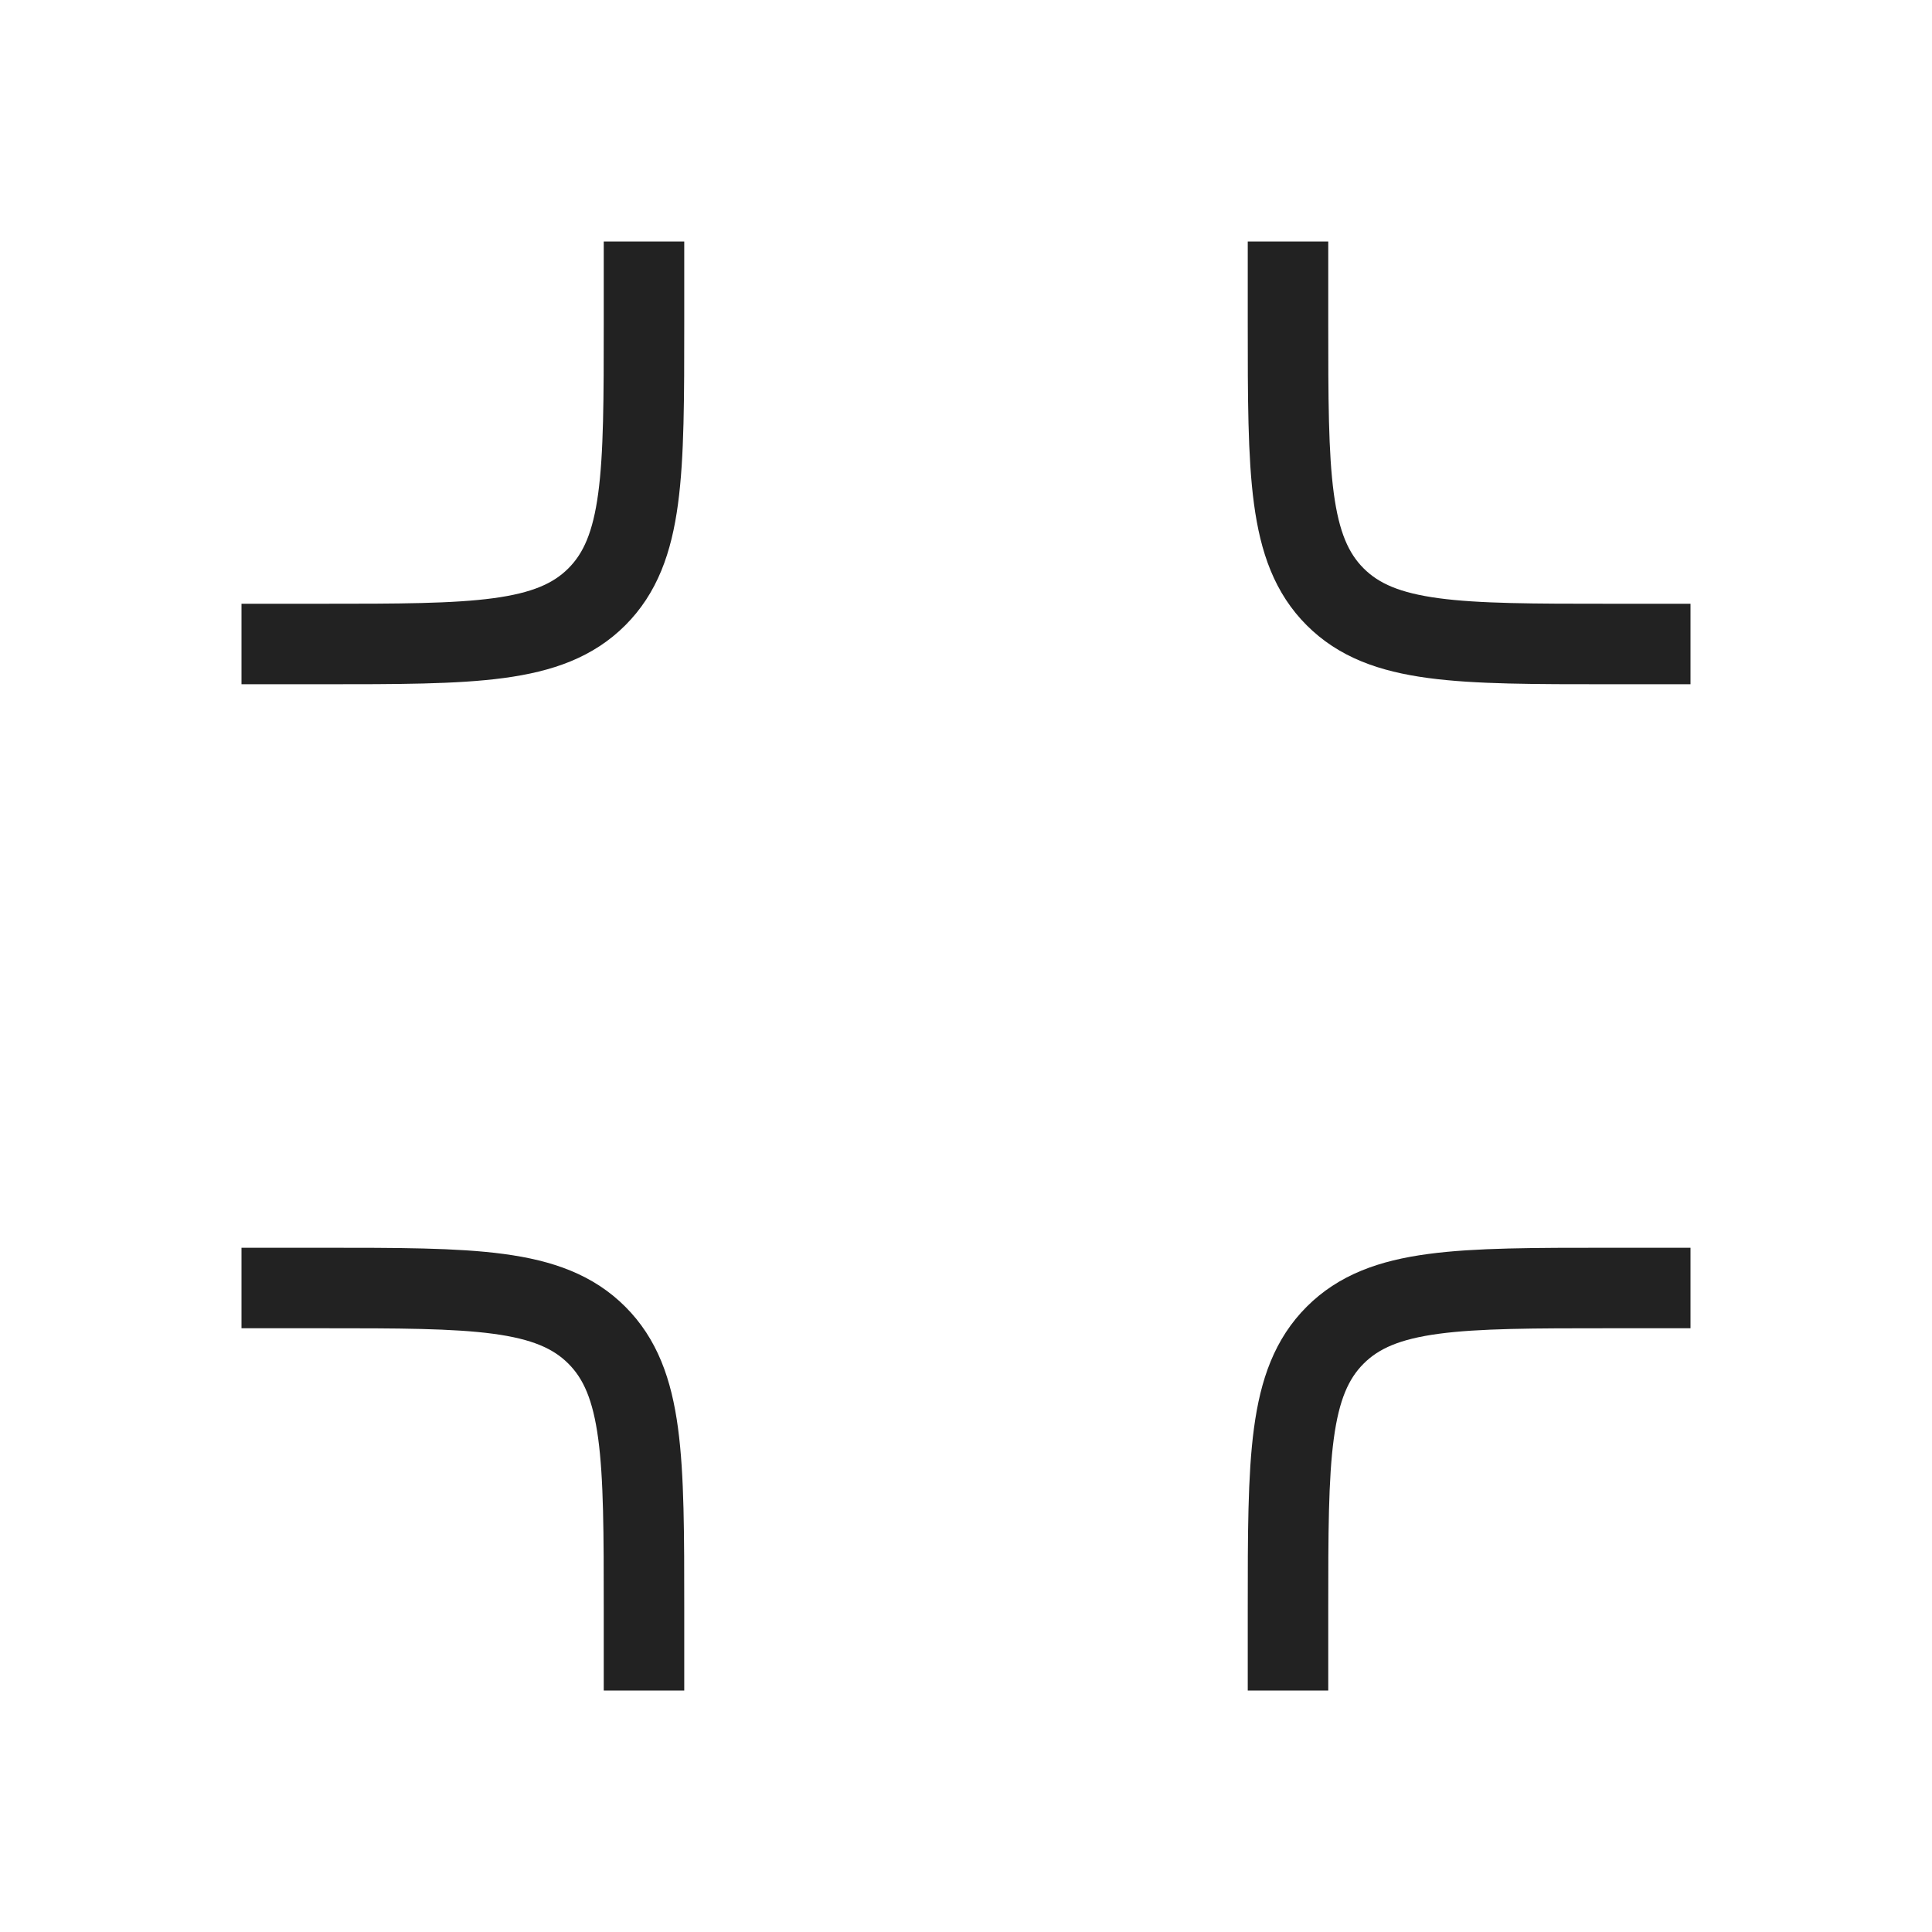
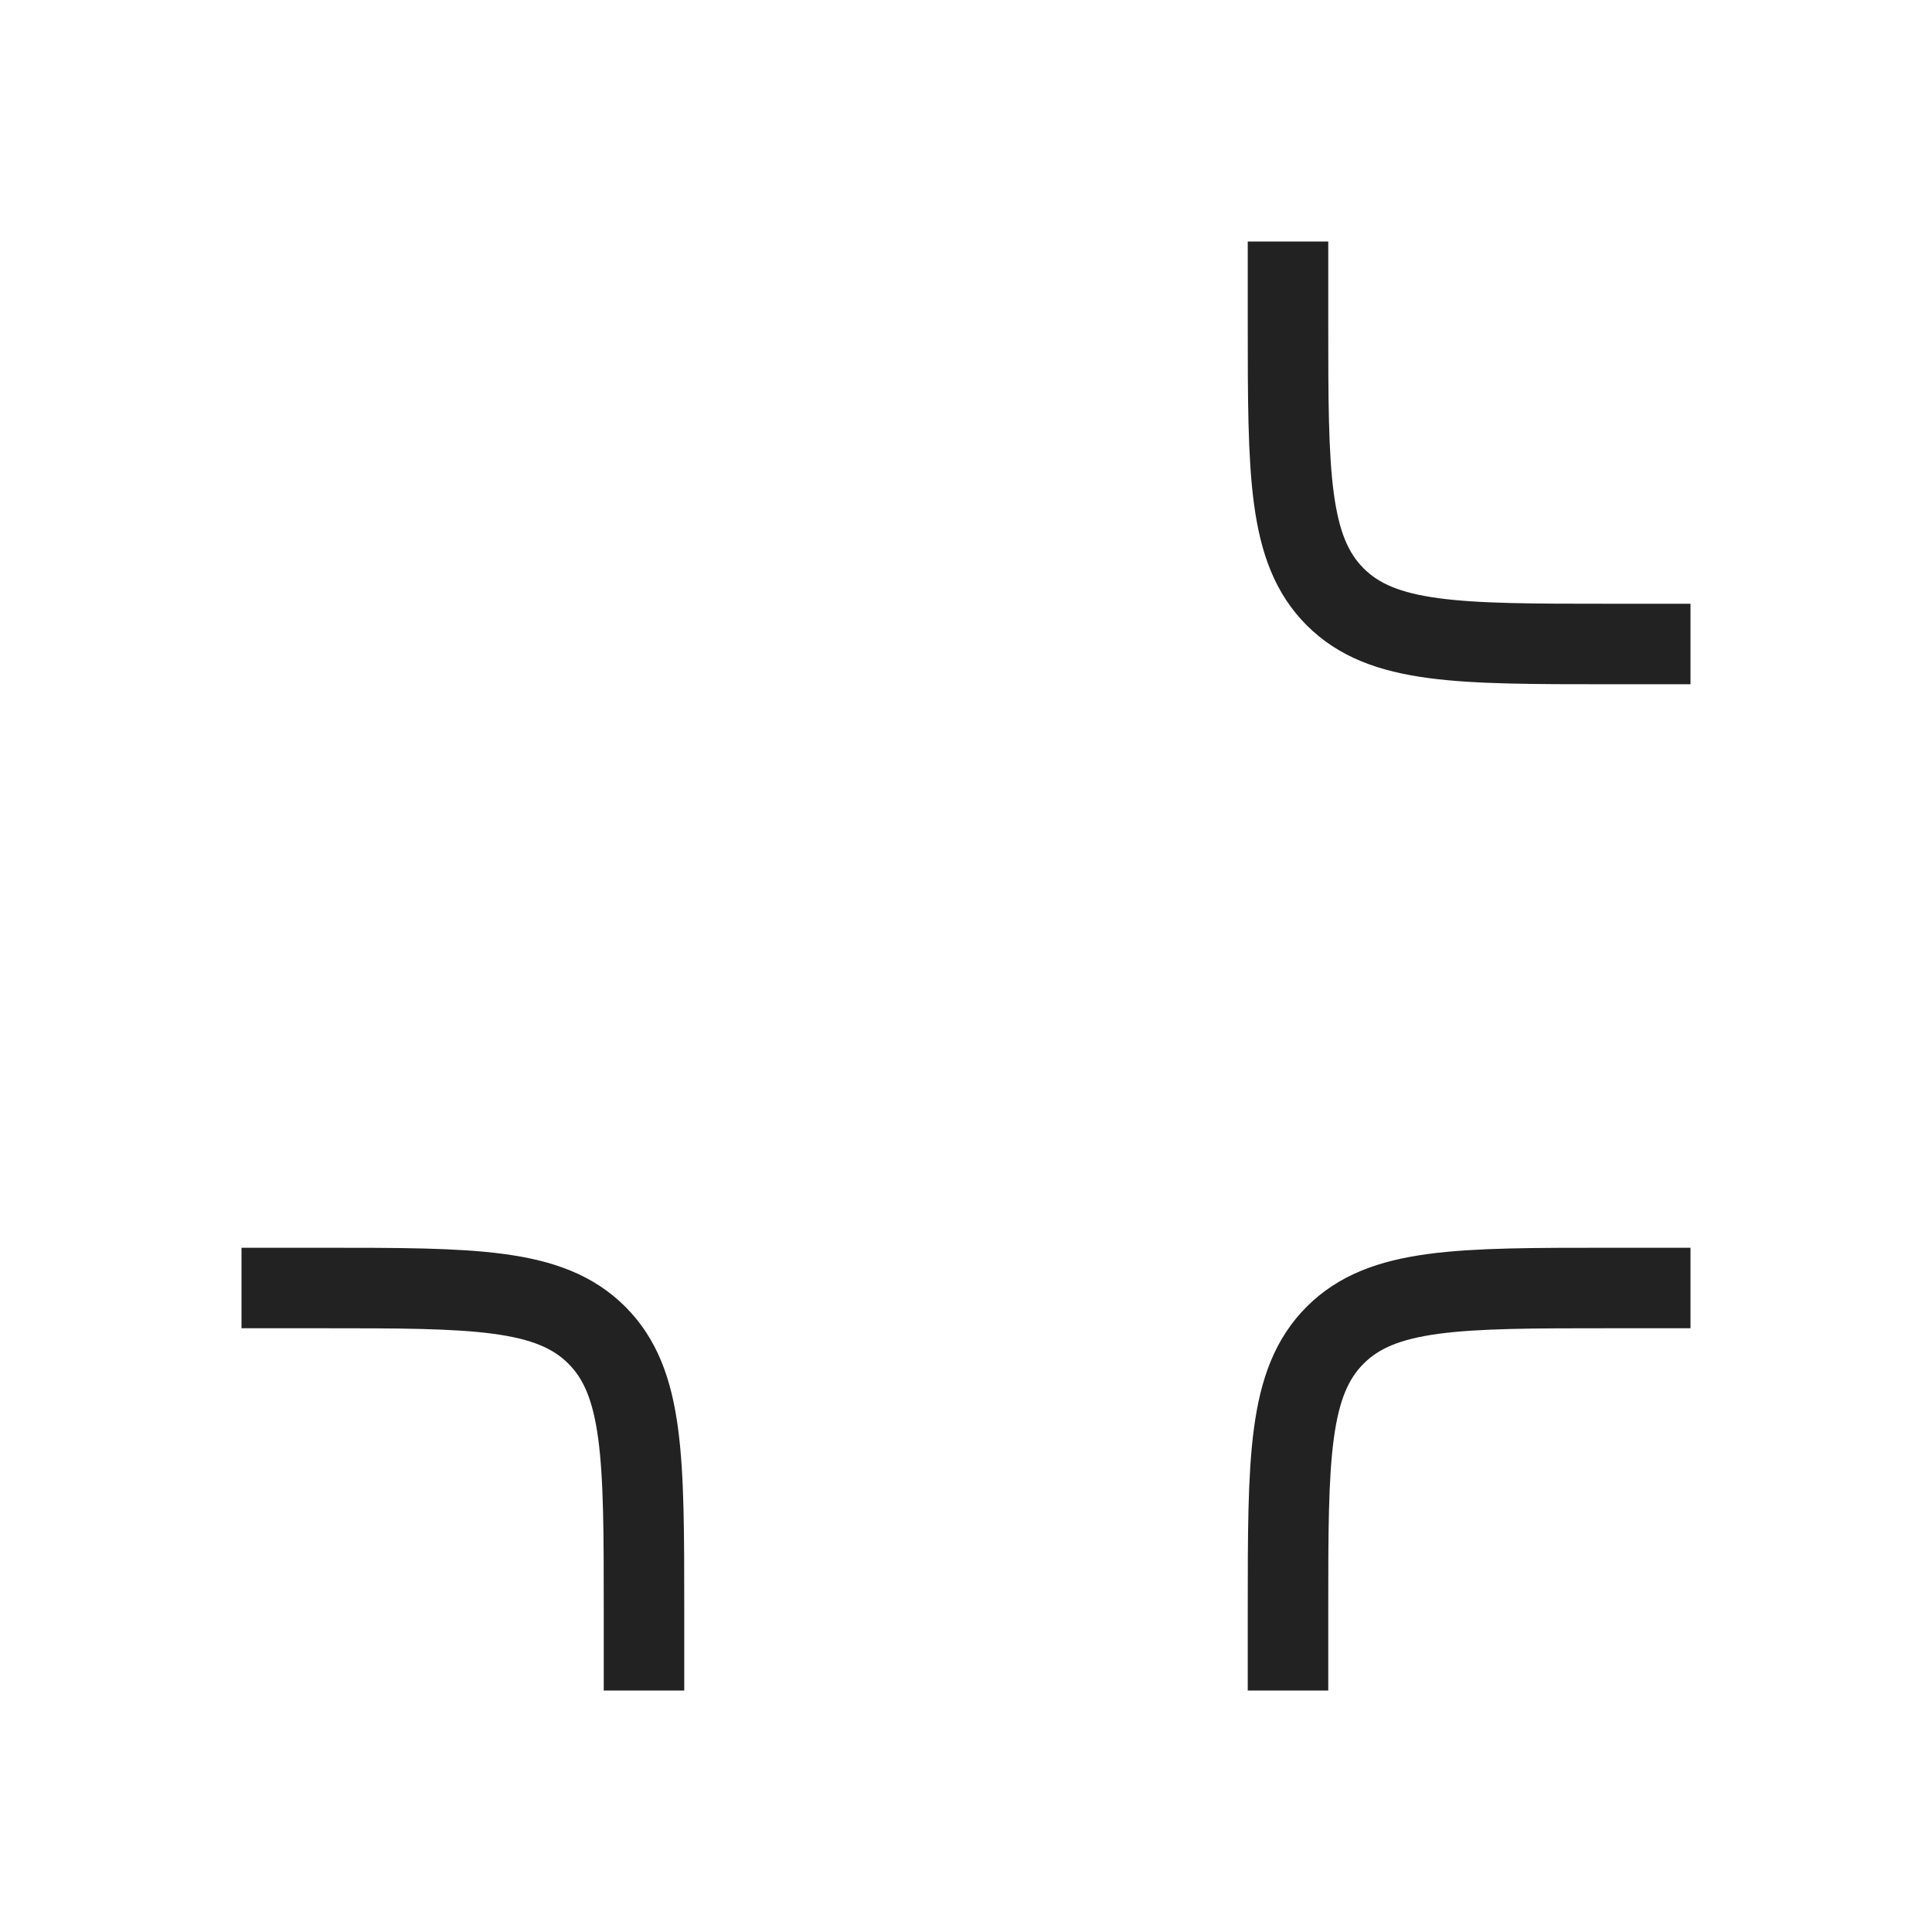
<svg xmlns="http://www.w3.org/2000/svg" width="800px" height="800px" viewBox="0 0 24 24" fill="none">
-   <path d="M8 3V4C8 5.886 8 6.828 7.414 7.414C6.828 8 5.886 8 4 8H3" stroke="#222222" stroke-linejoin="round" />
  <path d="M16 3V4C16 5.886 16 6.828 16.586 7.414C17.172 8 18.114 8 20 8H21" stroke="#222222" stroke-linejoin="round" />
  <path d="M8 21V20C8 18.114 8 17.172 7.414 16.586C6.828 16 5.886 16 4 16H3" stroke="#222222" stroke-linejoin="round" />
  <path d="M16 21V20C16 18.114 16 17.172 16.586 16.586C17.172 16 18.114 16 20 16H21" stroke="#222222" stroke-linejoin="round" />
</svg>